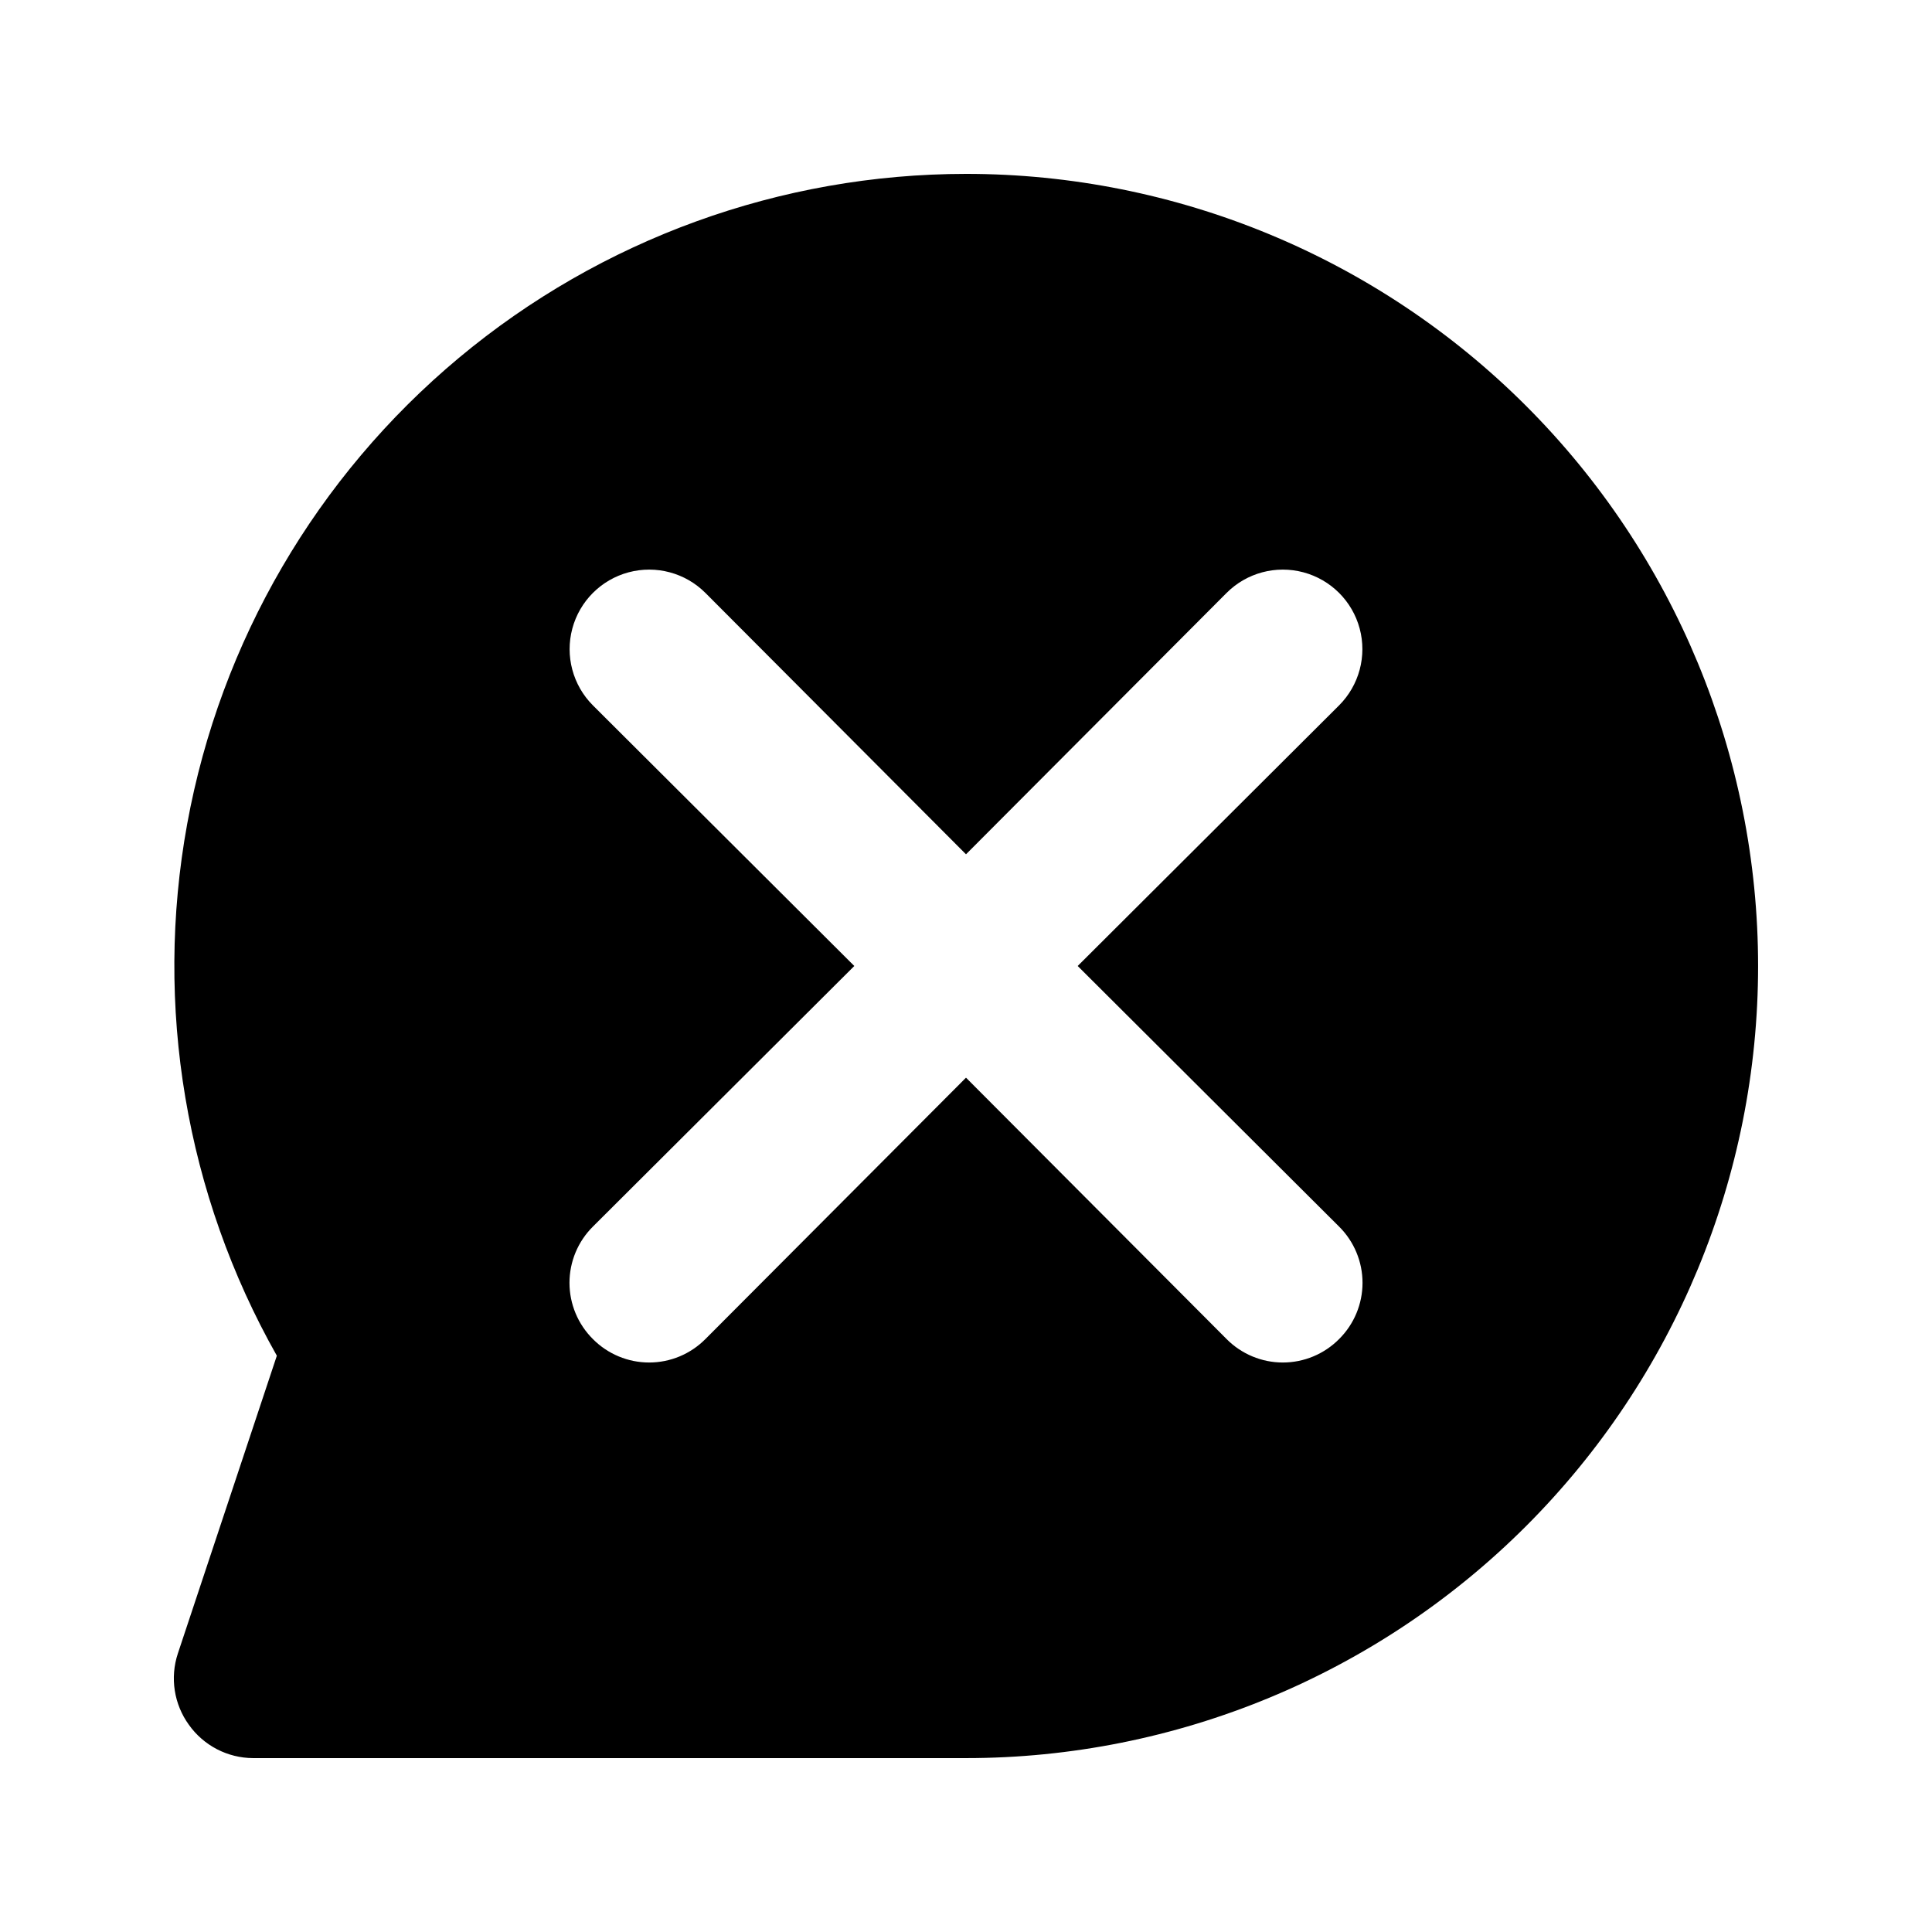
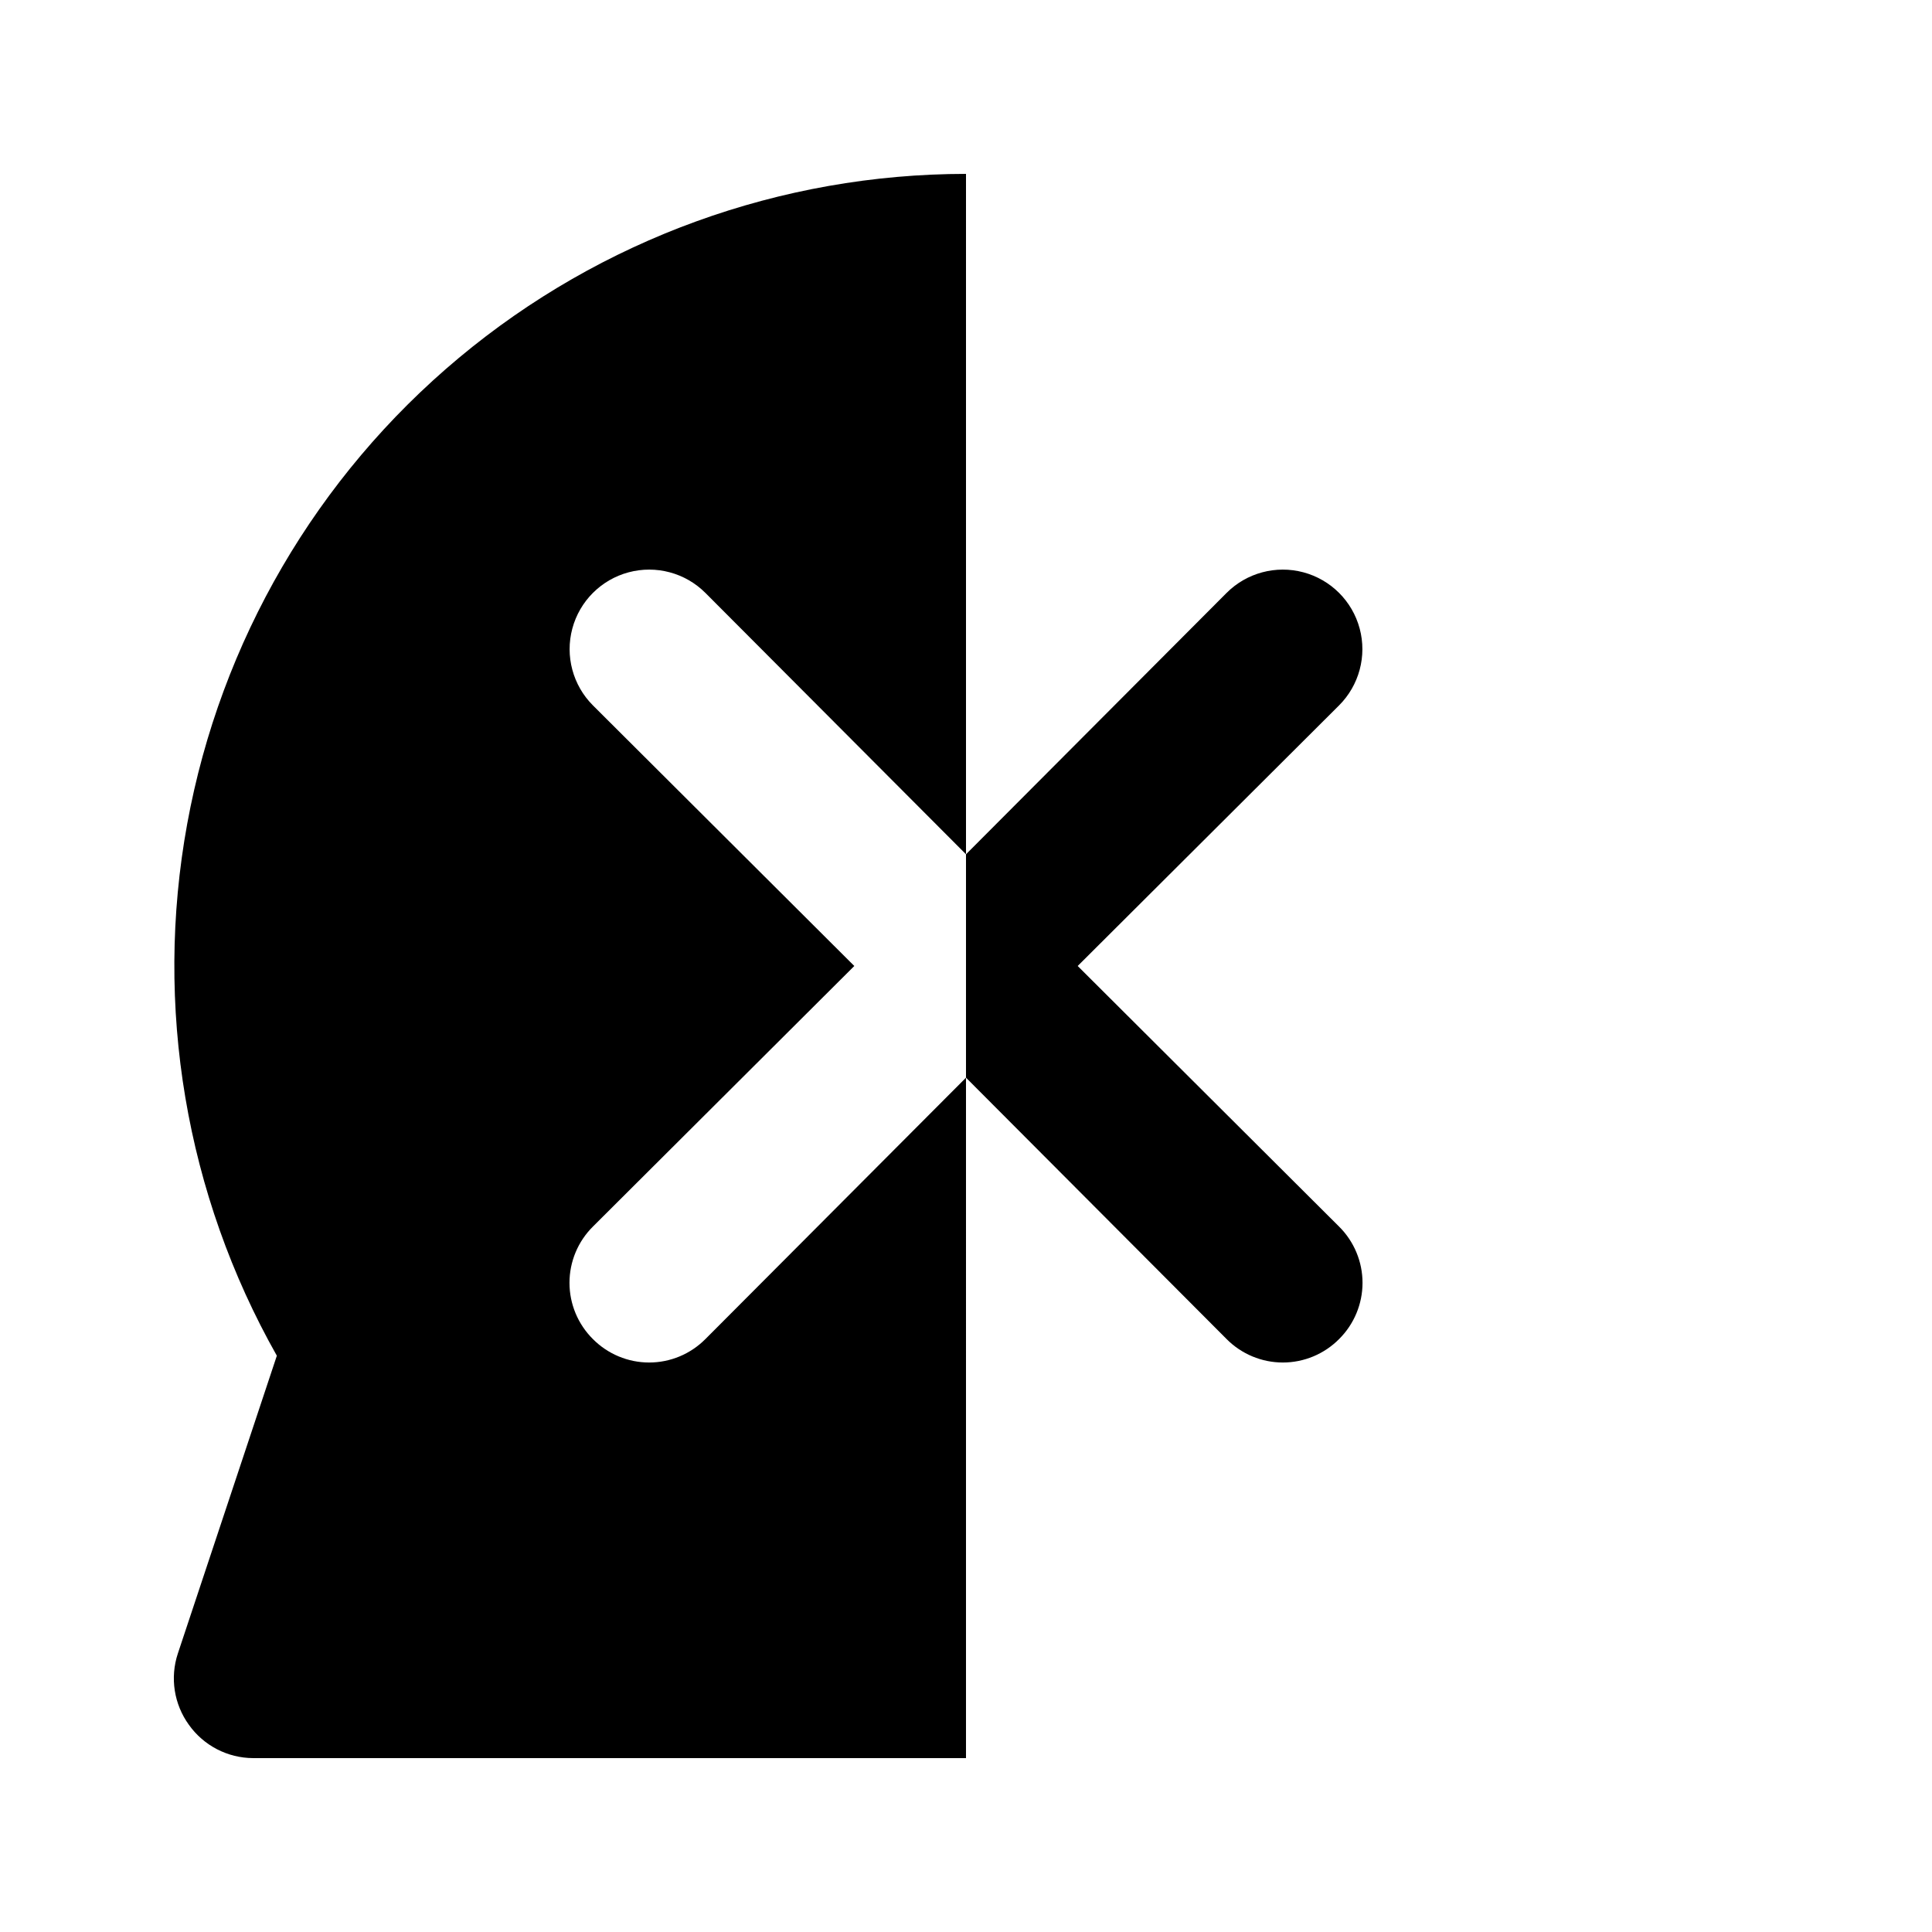
<svg xmlns="http://www.w3.org/2000/svg" fill="#000000" width="800px" height="800px" version="1.1" viewBox="144 144 512 512">
-   <path d="m400 190.08c-49.117 0.027-96.672 17.281-134.38 48.75-37.711 31.473-63.191 75.172-72.008 123.49-8.816 48.32-0.41 98.203 23.754 140.96l-26.238 78.93c-2.113 6.402-1.02 13.43 2.938 18.891 3.918 5.504 10.246 8.785 17.004 8.816h188.93c55.672 0 109.07-22.117 148.43-61.484 39.367-39.367 61.484-92.762 61.484-148.43 0-55.676-22.117-109.07-61.484-148.44-39.367-39.367-92.762-61.484-148.43-61.484zm98.871 278.98c3.973 3.941 6.211 9.309 6.211 14.902 0 5.598-2.238 10.965-6.211 14.906-3.941 3.973-9.309 6.211-14.906 6.211-5.594 0-10.961-2.238-14.902-6.211l-69.062-69.273-69.062 69.273h-0.004c-3.941 3.973-9.305 6.211-14.902 6.211s-10.965-2.238-14.906-6.211c-3.973-3.941-6.207-9.309-6.207-14.906 0-5.594 2.234-10.961 6.207-14.902l69.273-69.062-69.273-69.066c-5.324-5.324-7.402-13.086-5.453-20.359 1.949-7.273 7.629-12.953 14.902-14.902 7.273-1.949 15.035 0.129 20.359 5.453l69.066 69.273 69.062-69.273c5.324-5.324 13.086-7.402 20.359-5.453s12.957 7.629 14.906 14.902c1.949 7.273-0.133 15.035-5.457 20.359l-69.273 69.066z" />
+   <path d="m400 190.08c-49.117 0.027-96.672 17.281-134.38 48.75-37.711 31.473-63.191 75.172-72.008 123.49-8.816 48.32-0.41 98.203 23.754 140.96l-26.238 78.93c-2.113 6.402-1.02 13.43 2.938 18.891 3.918 5.504 10.246 8.785 17.004 8.816h188.93zm98.871 278.98c3.973 3.941 6.211 9.309 6.211 14.902 0 5.598-2.238 10.965-6.211 14.906-3.941 3.973-9.309 6.211-14.906 6.211-5.594 0-10.961-2.238-14.902-6.211l-69.062-69.273-69.062 69.273h-0.004c-3.941 3.973-9.305 6.211-14.902 6.211s-10.965-2.238-14.906-6.211c-3.973-3.941-6.207-9.309-6.207-14.906 0-5.594 2.234-10.961 6.207-14.902l69.273-69.062-69.273-69.066c-5.324-5.324-7.402-13.086-5.453-20.359 1.949-7.273 7.629-12.953 14.902-14.902 7.273-1.949 15.035 0.129 20.359 5.453l69.066 69.273 69.062-69.273c5.324-5.324 13.086-7.402 20.359-5.453s12.957 7.629 14.906 14.902c1.949 7.273-0.133 15.035-5.457 20.359l-69.273 69.066z" />
</svg>